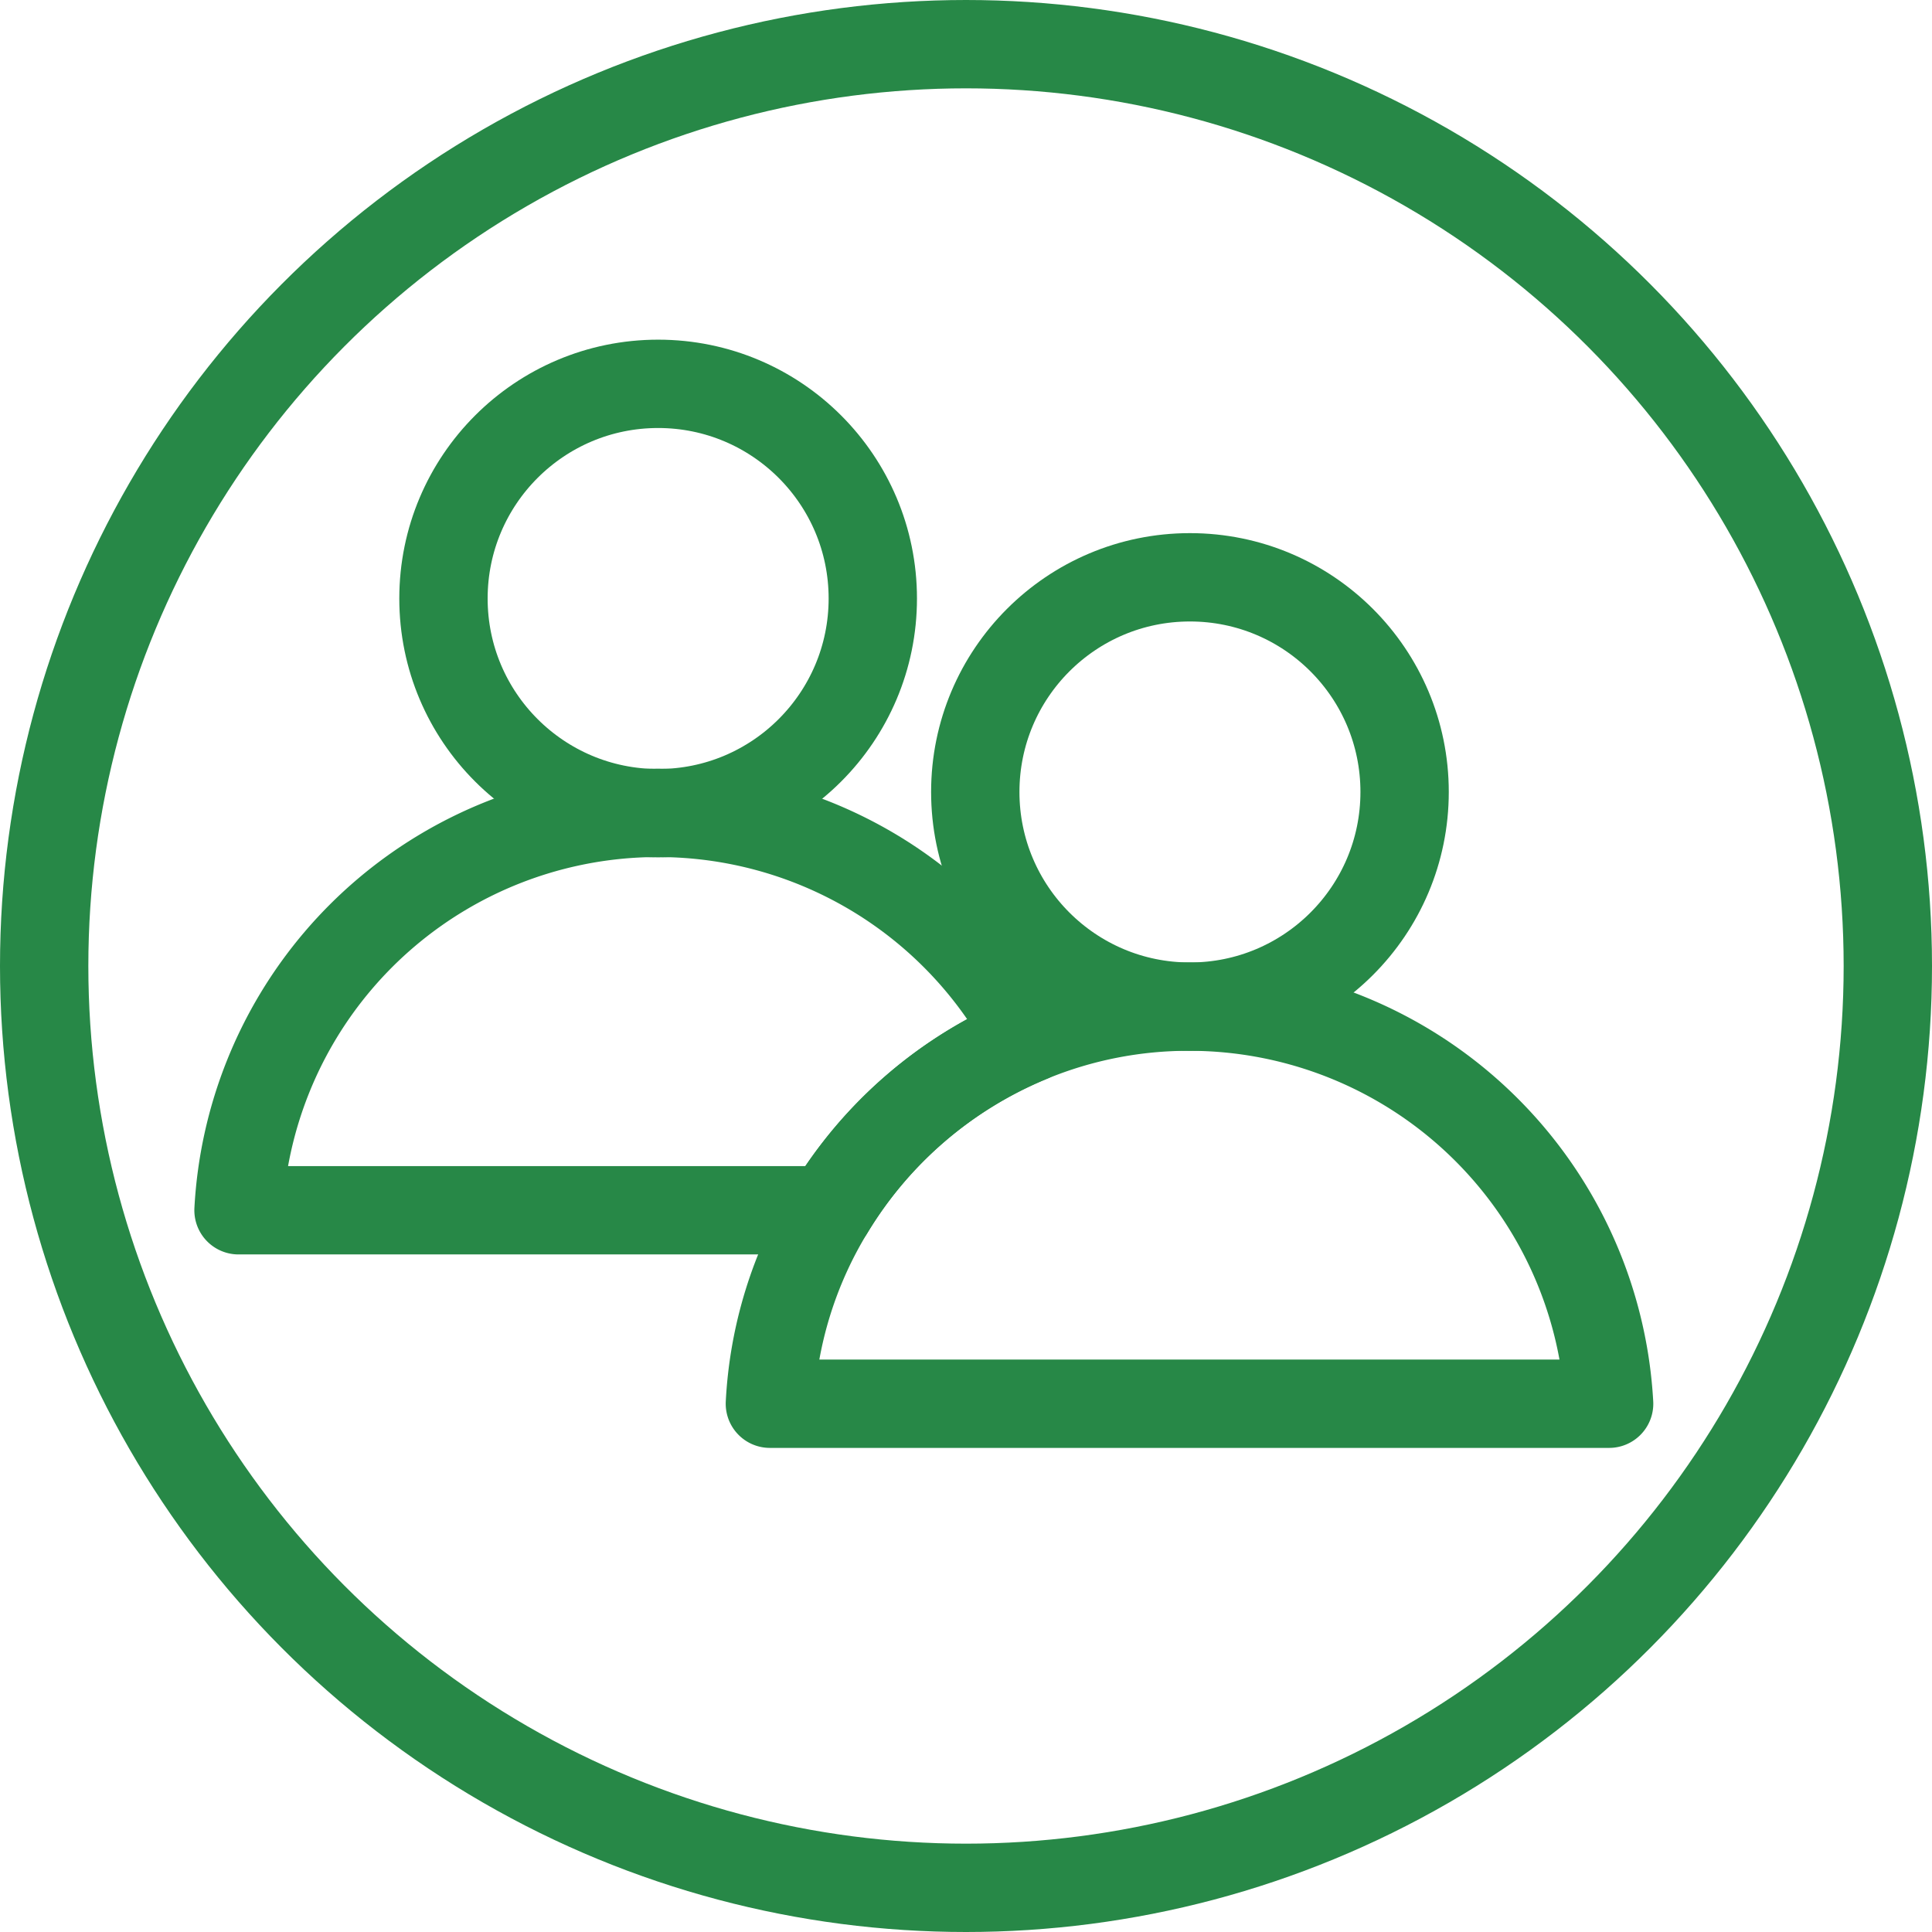
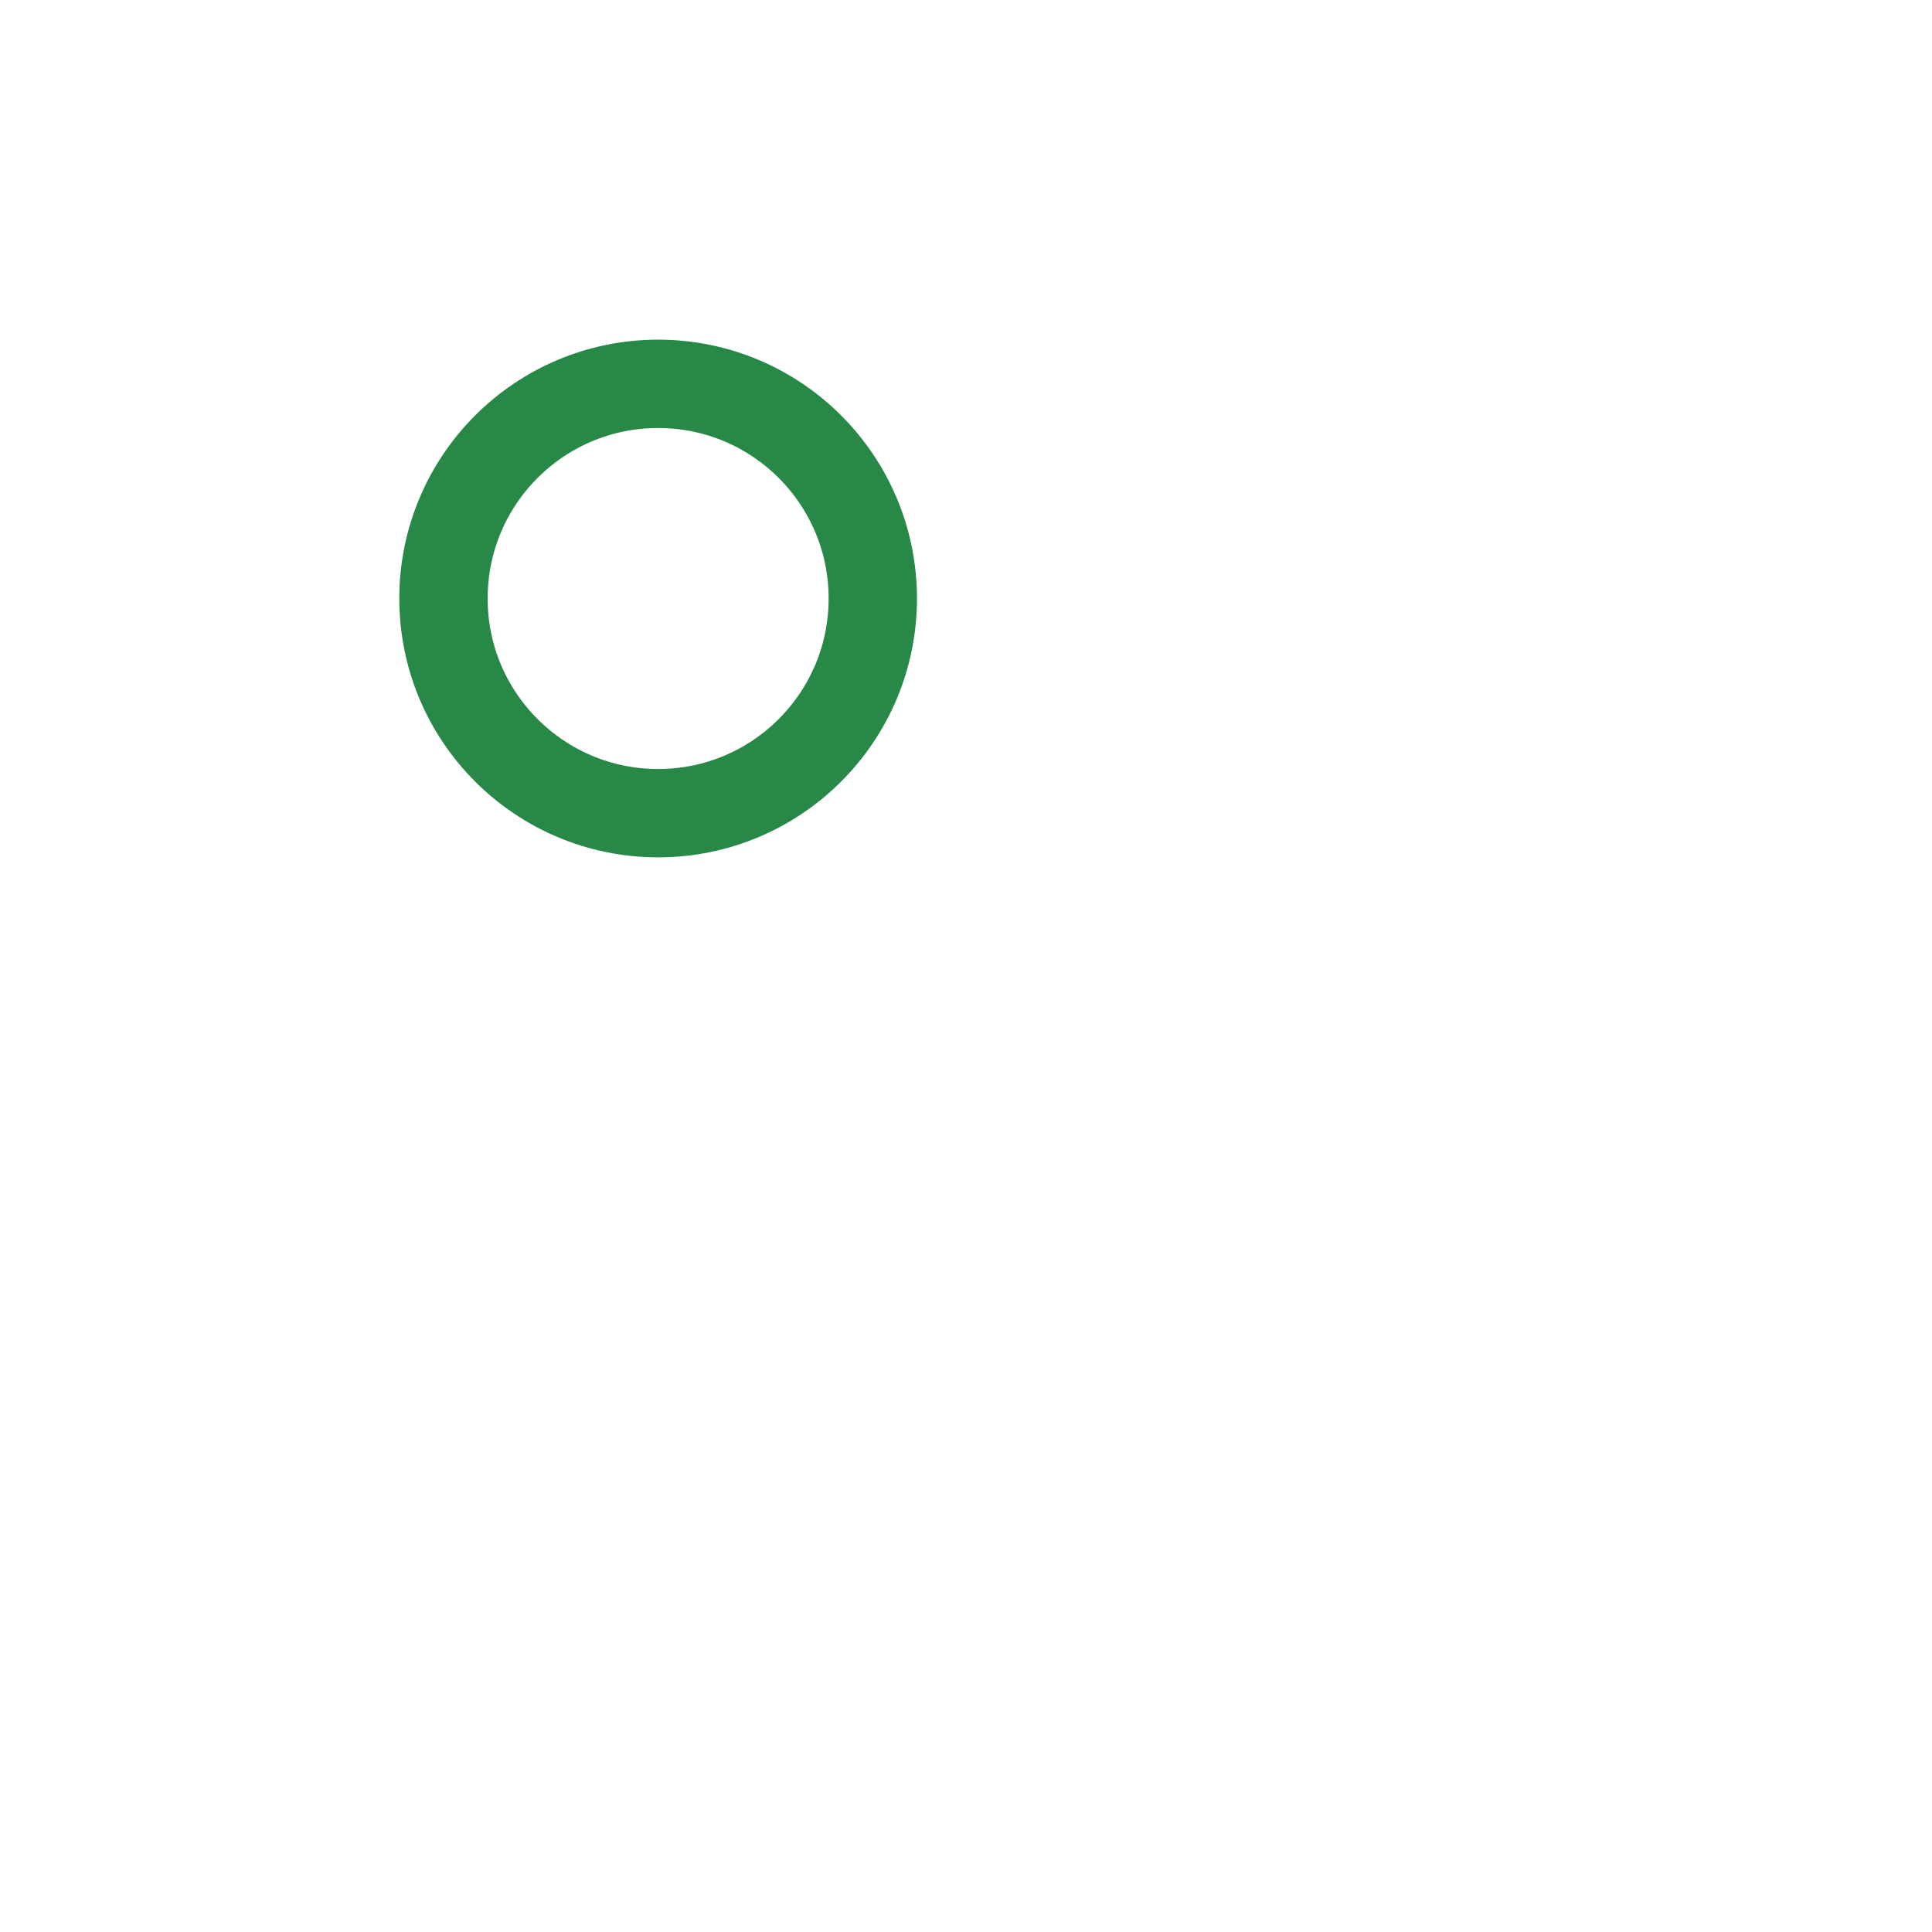
<svg xmlns="http://www.w3.org/2000/svg" viewBox="0 0 43.74 43.74">
  <defs>
    <style>.cls-1{fill:none;stroke:#278847;stroke-linecap:round;stroke-linejoin:round;stroke-width:2px;}</style>
  </defs>
  <g id="Layer_2" data-name="Layer 2">
    <g id="Layer_1-2" data-name="Layer 1">
-       <circle class="cls-1" cx="21.87" cy="21.87" r="20.87" />
      <circle class="cls-1" cx="14.9" cy="13.55" r="4.86" />
-       <path class="cls-1" d="M23.32,23.5a9.55,9.55,0,0,0-4.54,3.9H5.4a9.51,9.51,0,0,1,17.92-3.9Z" />
-       <circle class="cls-1" cx="26.94" cy="17.93" r="4.86" />
-       <path class="cls-1" d="M36.43,31.78h-19a9.35,9.35,0,0,1,1.35-4.38,9.55,9.55,0,0,1,4.54-3.9,9.41,9.41,0,0,1,3.61-.71A9.52,9.52,0,0,1,36.43,31.78Z" />
    </g>
  </g>
</svg>